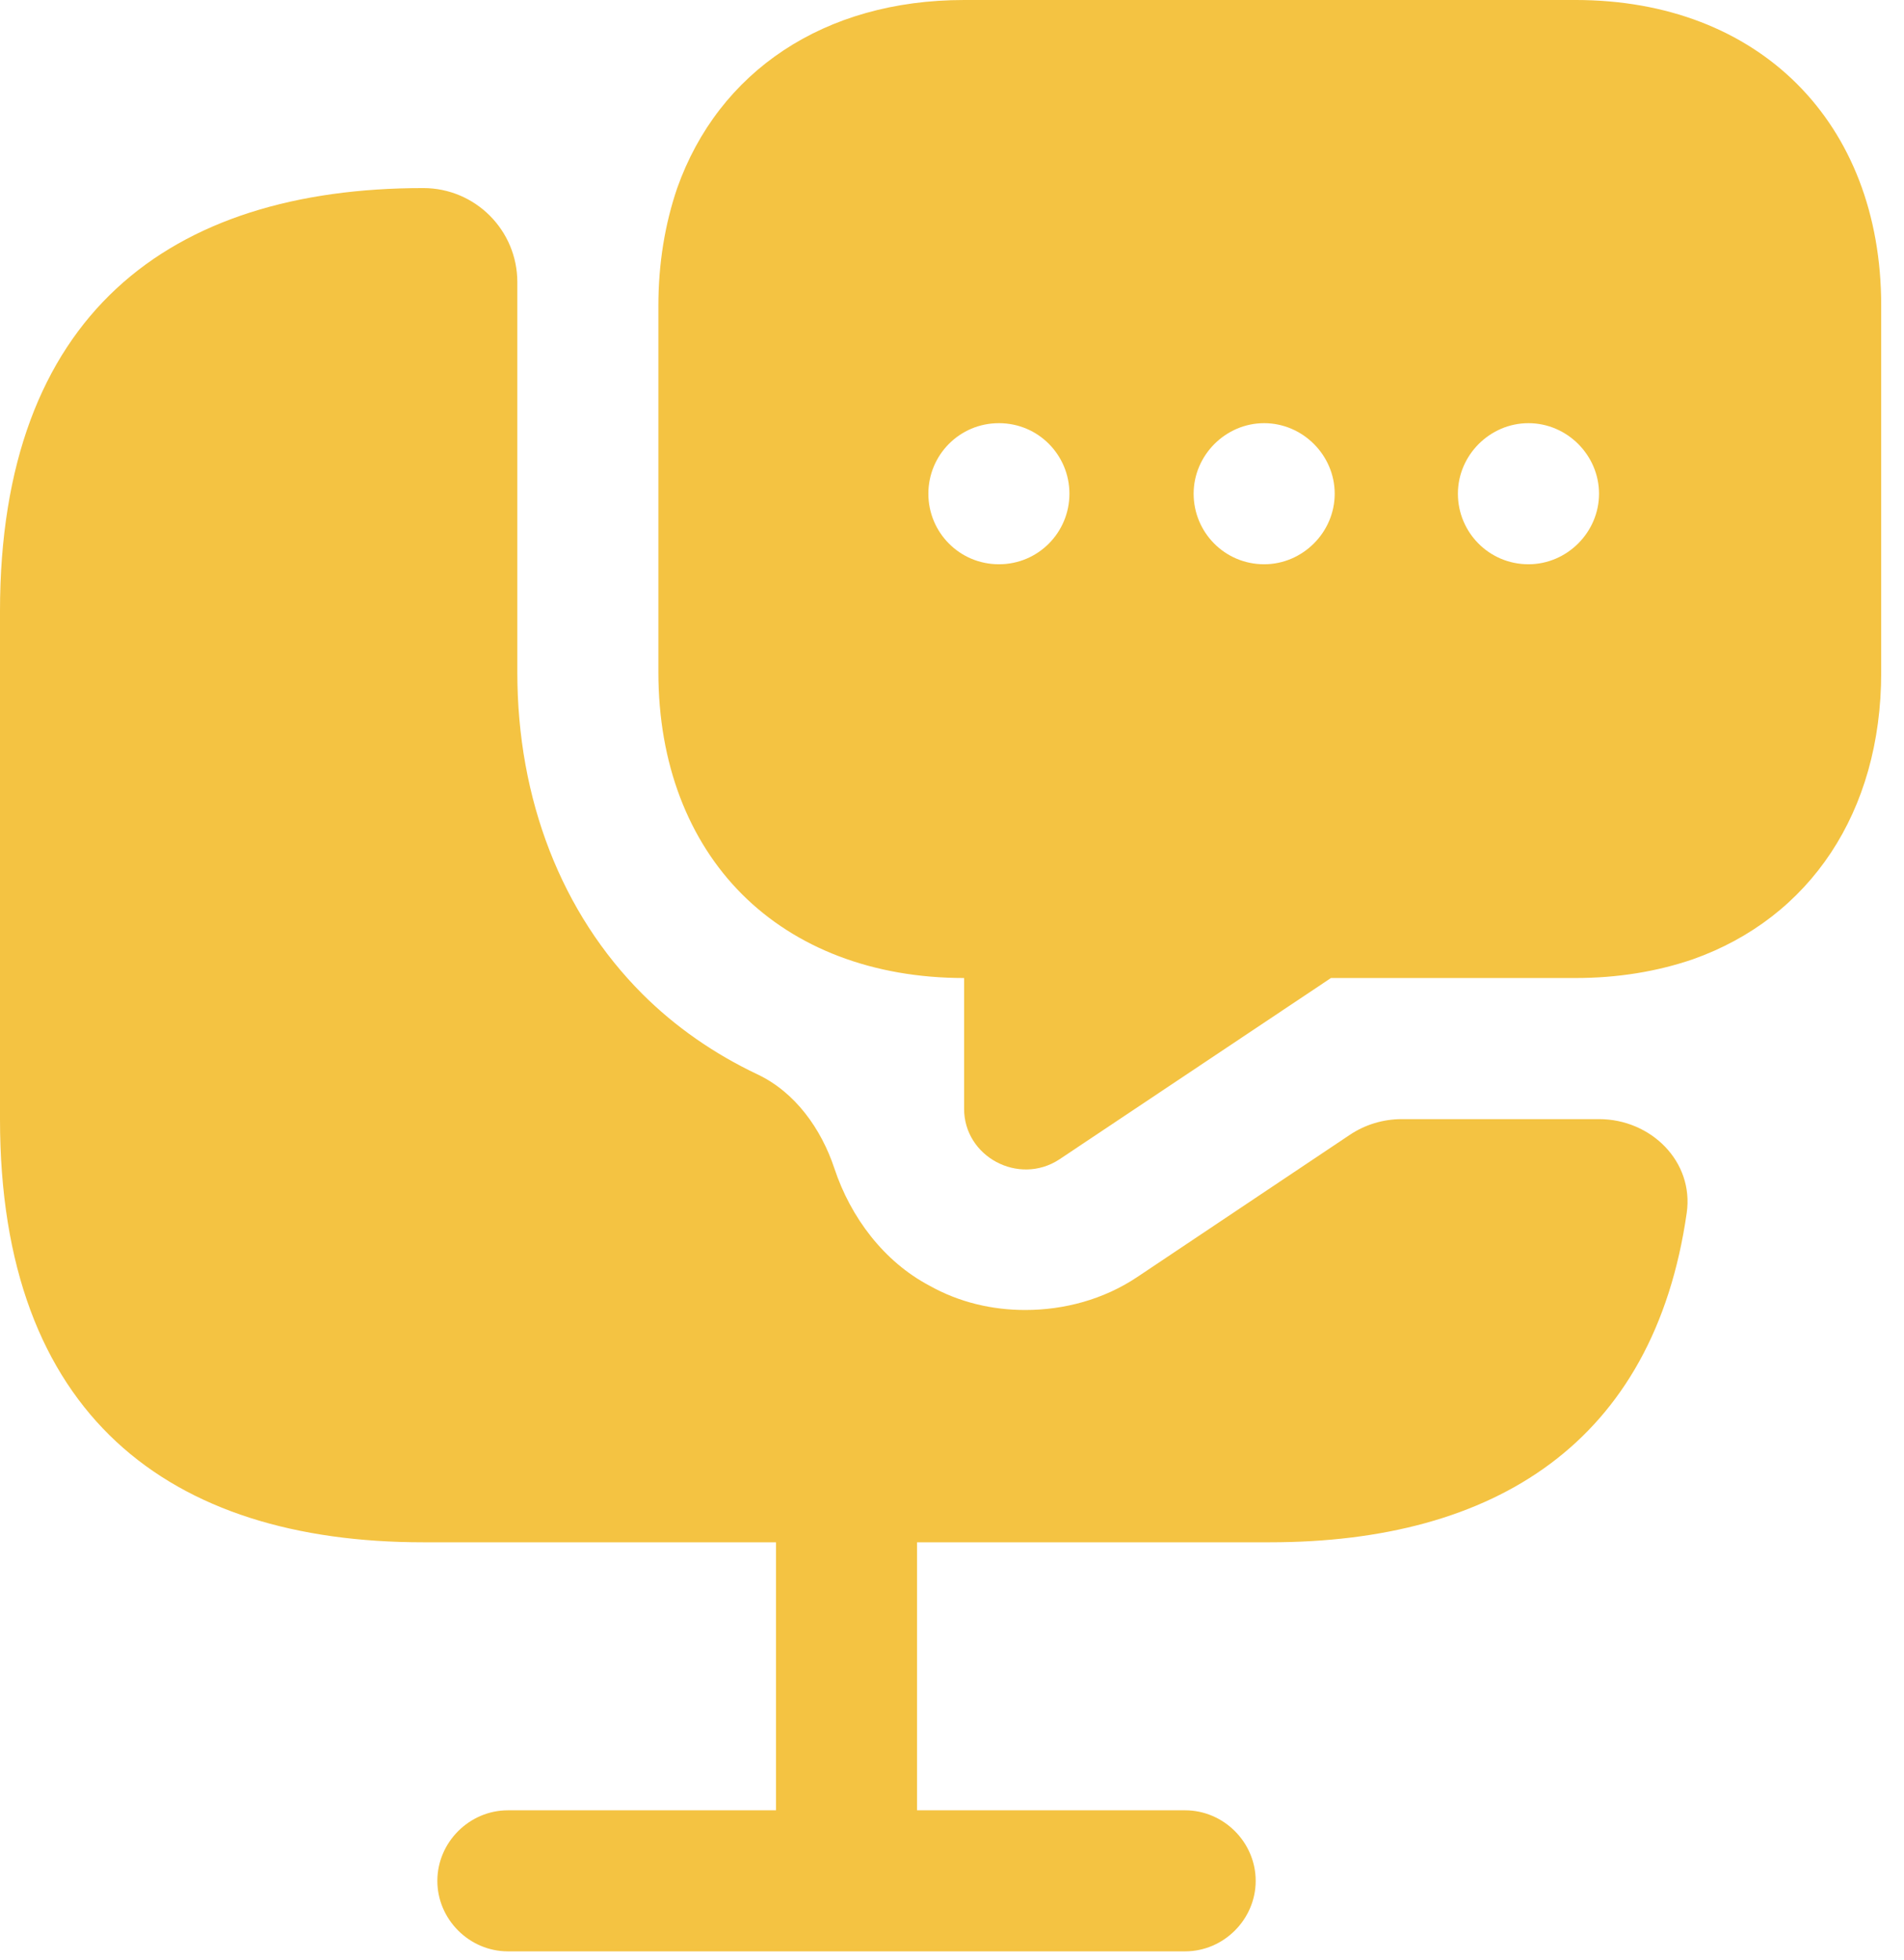
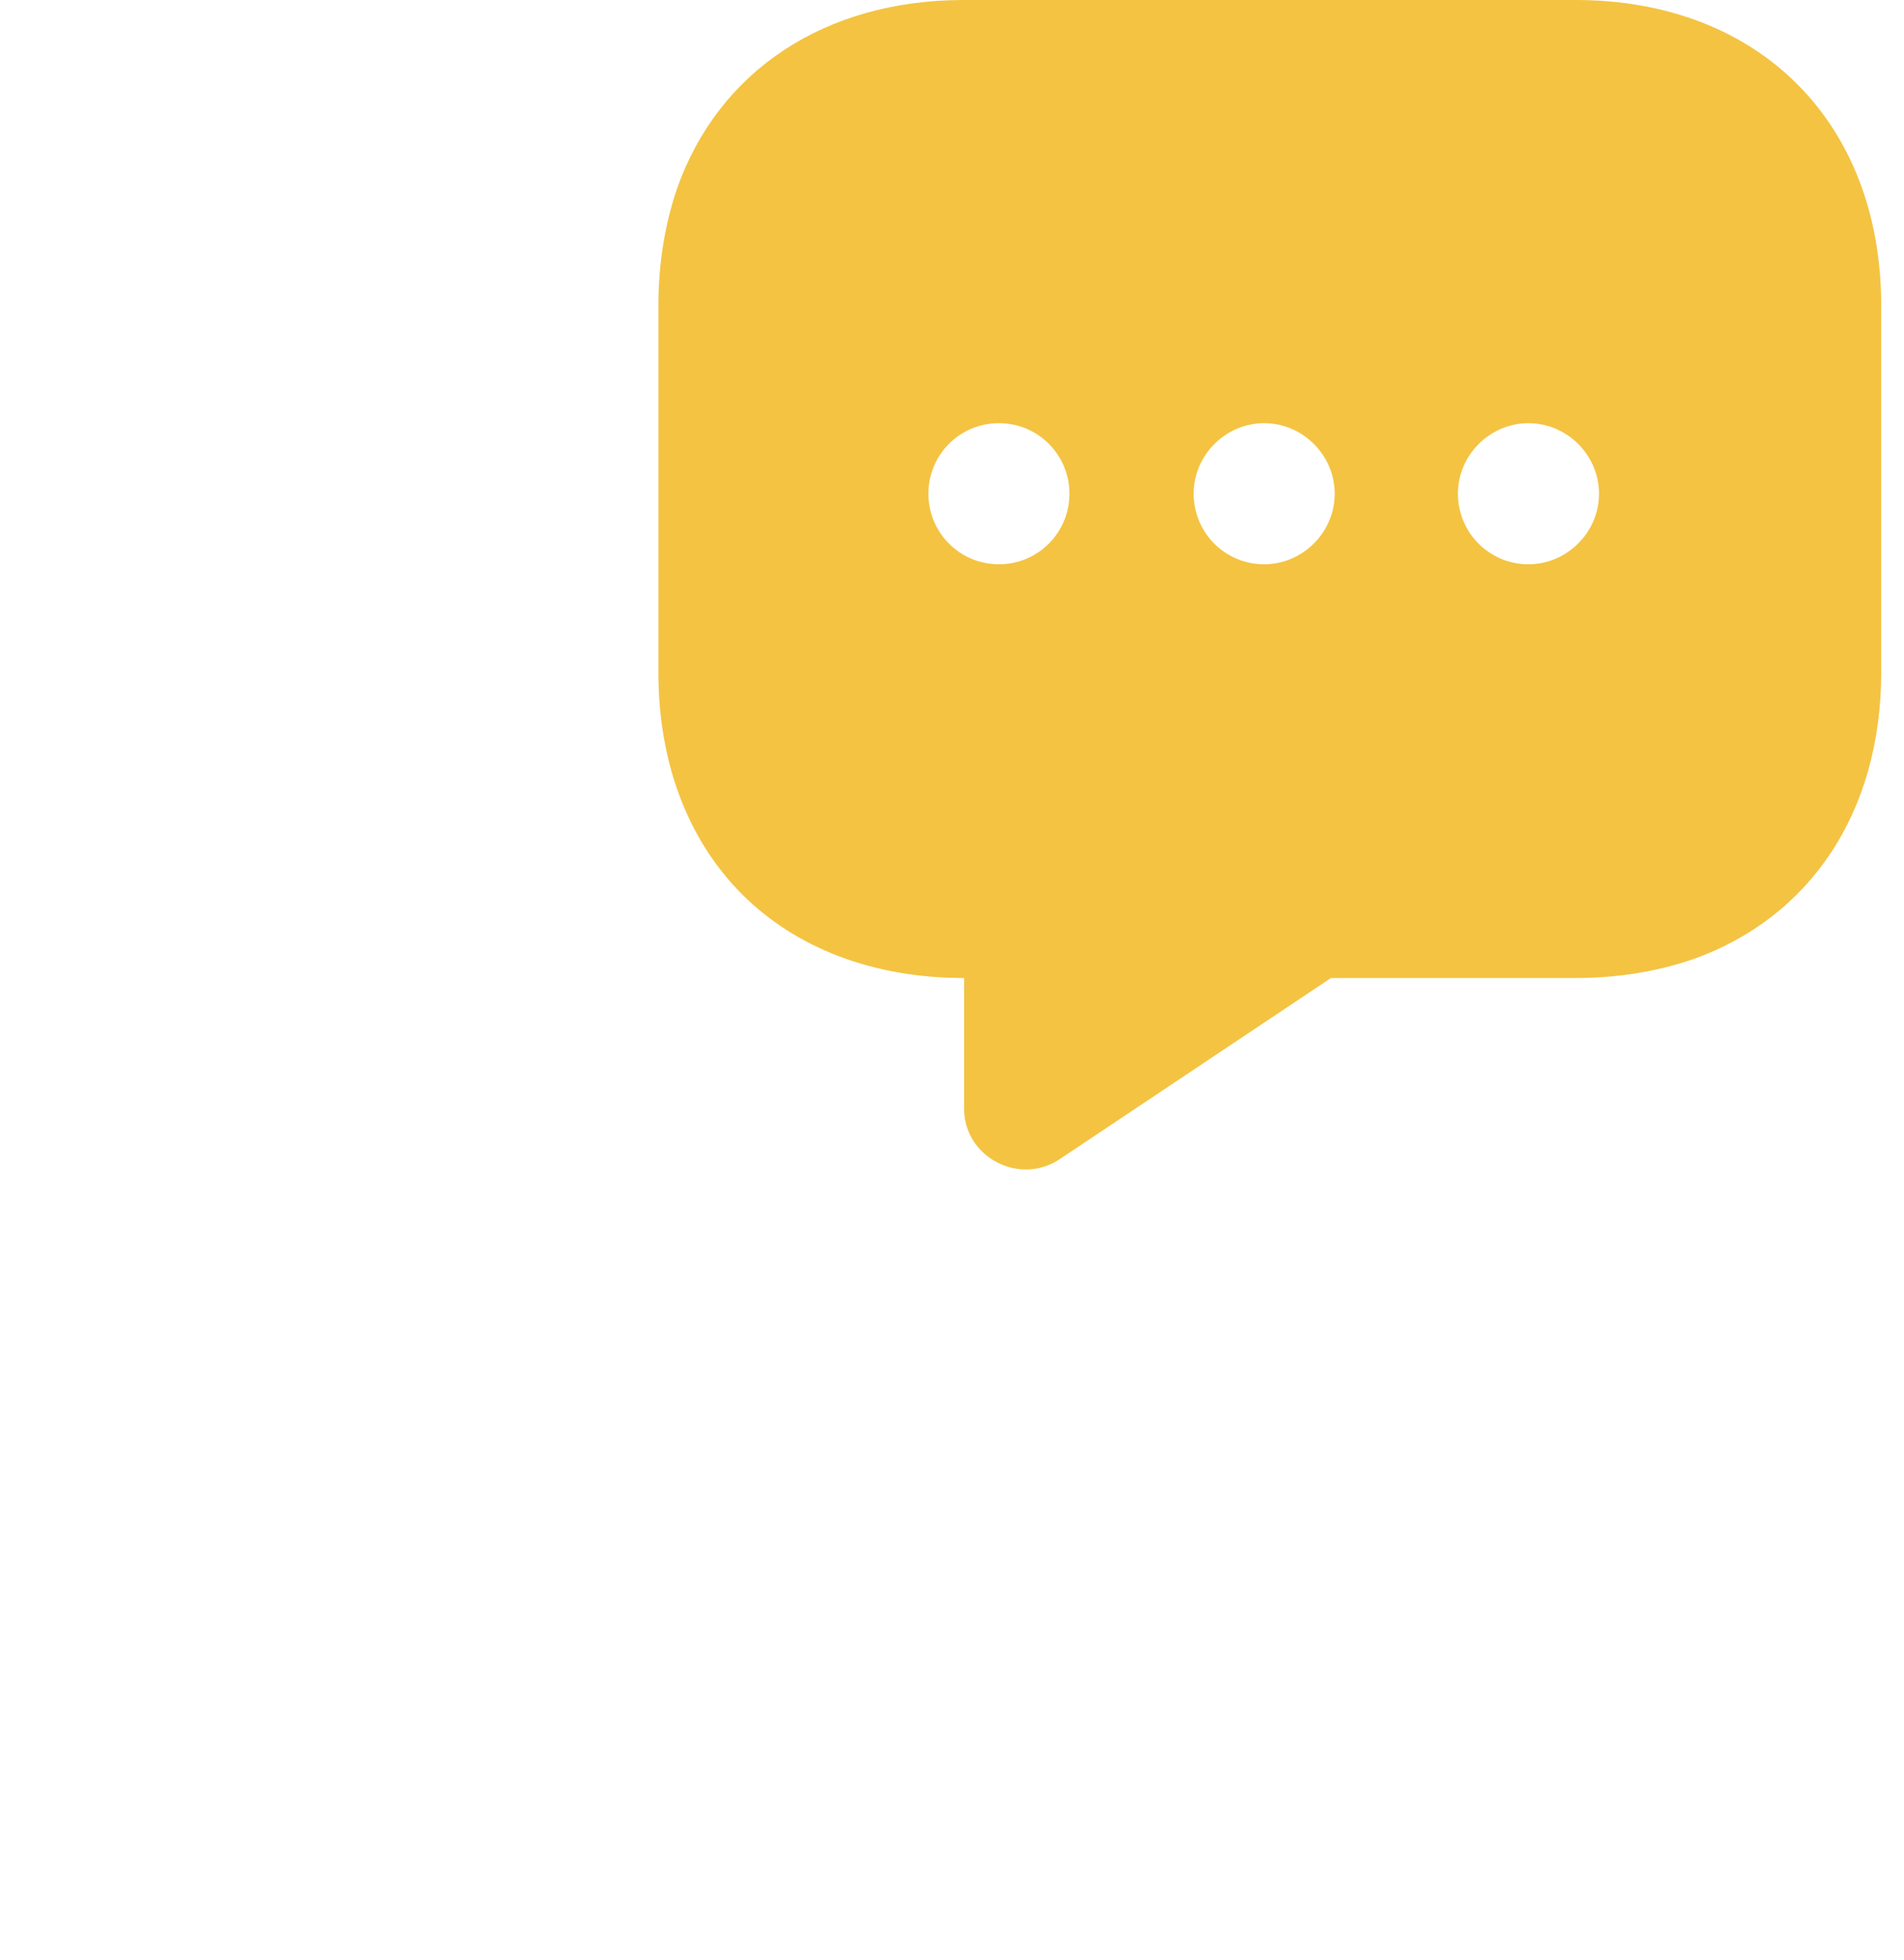
<svg xmlns="http://www.w3.org/2000/svg" width="100%" height="100%" viewBox="0 0 34 35" version="1.1" xml:space="preserve" style="fill-rule:evenodd;clip-rule:evenodd;stroke-linejoin:round;stroke-miterlimit:2;">
  <g>
-     <path d="M28.554,19.988l-3.521,-0c-0.333,-0 -0.658,0.098 -0.934,0.284l-3.792,2.537c-0.605,0.404 -1.31,0.588 -1.999,0.588c-0.588,0 -1.176,-0.134 -1.713,-0.436c-0.809,-0.428 -1.404,-1.214 -1.696,-2.095c-0.234,-0.705 -0.7,-1.359 -1.372,-1.677c-0.771,-0.365 -1.466,-0.847 -2.055,-1.435c-1.445,-1.445 -2.234,-3.477 -2.234,-5.745l0,-6.97c0,-0.928 -0.752,-1.68 -1.68,-1.68c-4.535,0 -7.558,2.268 -7.558,7.559l0,9.07c0,5.291 3.023,7.558 7.558,7.558l6.299,0l0,4.787l-4.787,0c-0.689,0 -1.26,0.571 -1.26,1.26c0,0.688 0.571,1.259 1.26,1.259l12.093,0c0.689,0 1.26,-0.571 1.26,-1.259c0,-0.689 -0.571,-1.26 -1.26,-1.26l-4.787,0l0,-4.787l6.299,0c4.024,0 6.857,-1.785 7.445,-5.882c0.132,-0.918 -0.639,-1.676 -1.566,-1.676Z" style="fill:#f4c342;fill-rule:nonzero;" />
    <path d="M28.134,-0l-10.918,-0c-2.502,-0 -4.384,1.277 -5.123,3.359c-0.218,0.639 -0.336,1.344 -0.336,2.1l0,6.55c0,1.63 0.538,3.007 1.495,3.964c0.958,0.958 2.335,1.495 3.964,1.495l0,2.335c0,0.857 0.974,1.377 1.697,0.907l4.854,-3.242l4.367,0c0.756,0 1.461,-0.117 2.099,-0.336c2.083,-0.739 3.36,-2.62 3.36,-5.123l-0,-6.55c-0,-3.275 -2.184,-5.459 -5.459,-5.459Zm-10.296,10.078c-0.706,-0 -1.26,-0.571 -1.26,-1.26c0,-0.689 0.554,-1.26 1.26,-1.26c0.705,0 1.259,0.571 1.259,1.26c0,0.689 -0.554,1.26 -1.259,1.26Zm4.736,-0c-0.705,-0 -1.259,-0.571 -1.259,-1.26c-0,-0.689 0.571,-1.26 1.259,-1.26c0.689,0 1.26,0.571 1.26,1.26c0,0.689 -0.571,1.26 -1.26,1.26Zm4.72,-0c-0.705,-0 -1.26,-0.571 -1.26,-1.26c0,-0.689 0.571,-1.26 1.26,-1.26c0.689,0 1.26,0.571 1.26,1.26c-0,0.689 -0.571,1.26 -1.26,1.26Z" style="fill:#f4c342;fill-rule:nonzero;" />
  </g>
</svg>